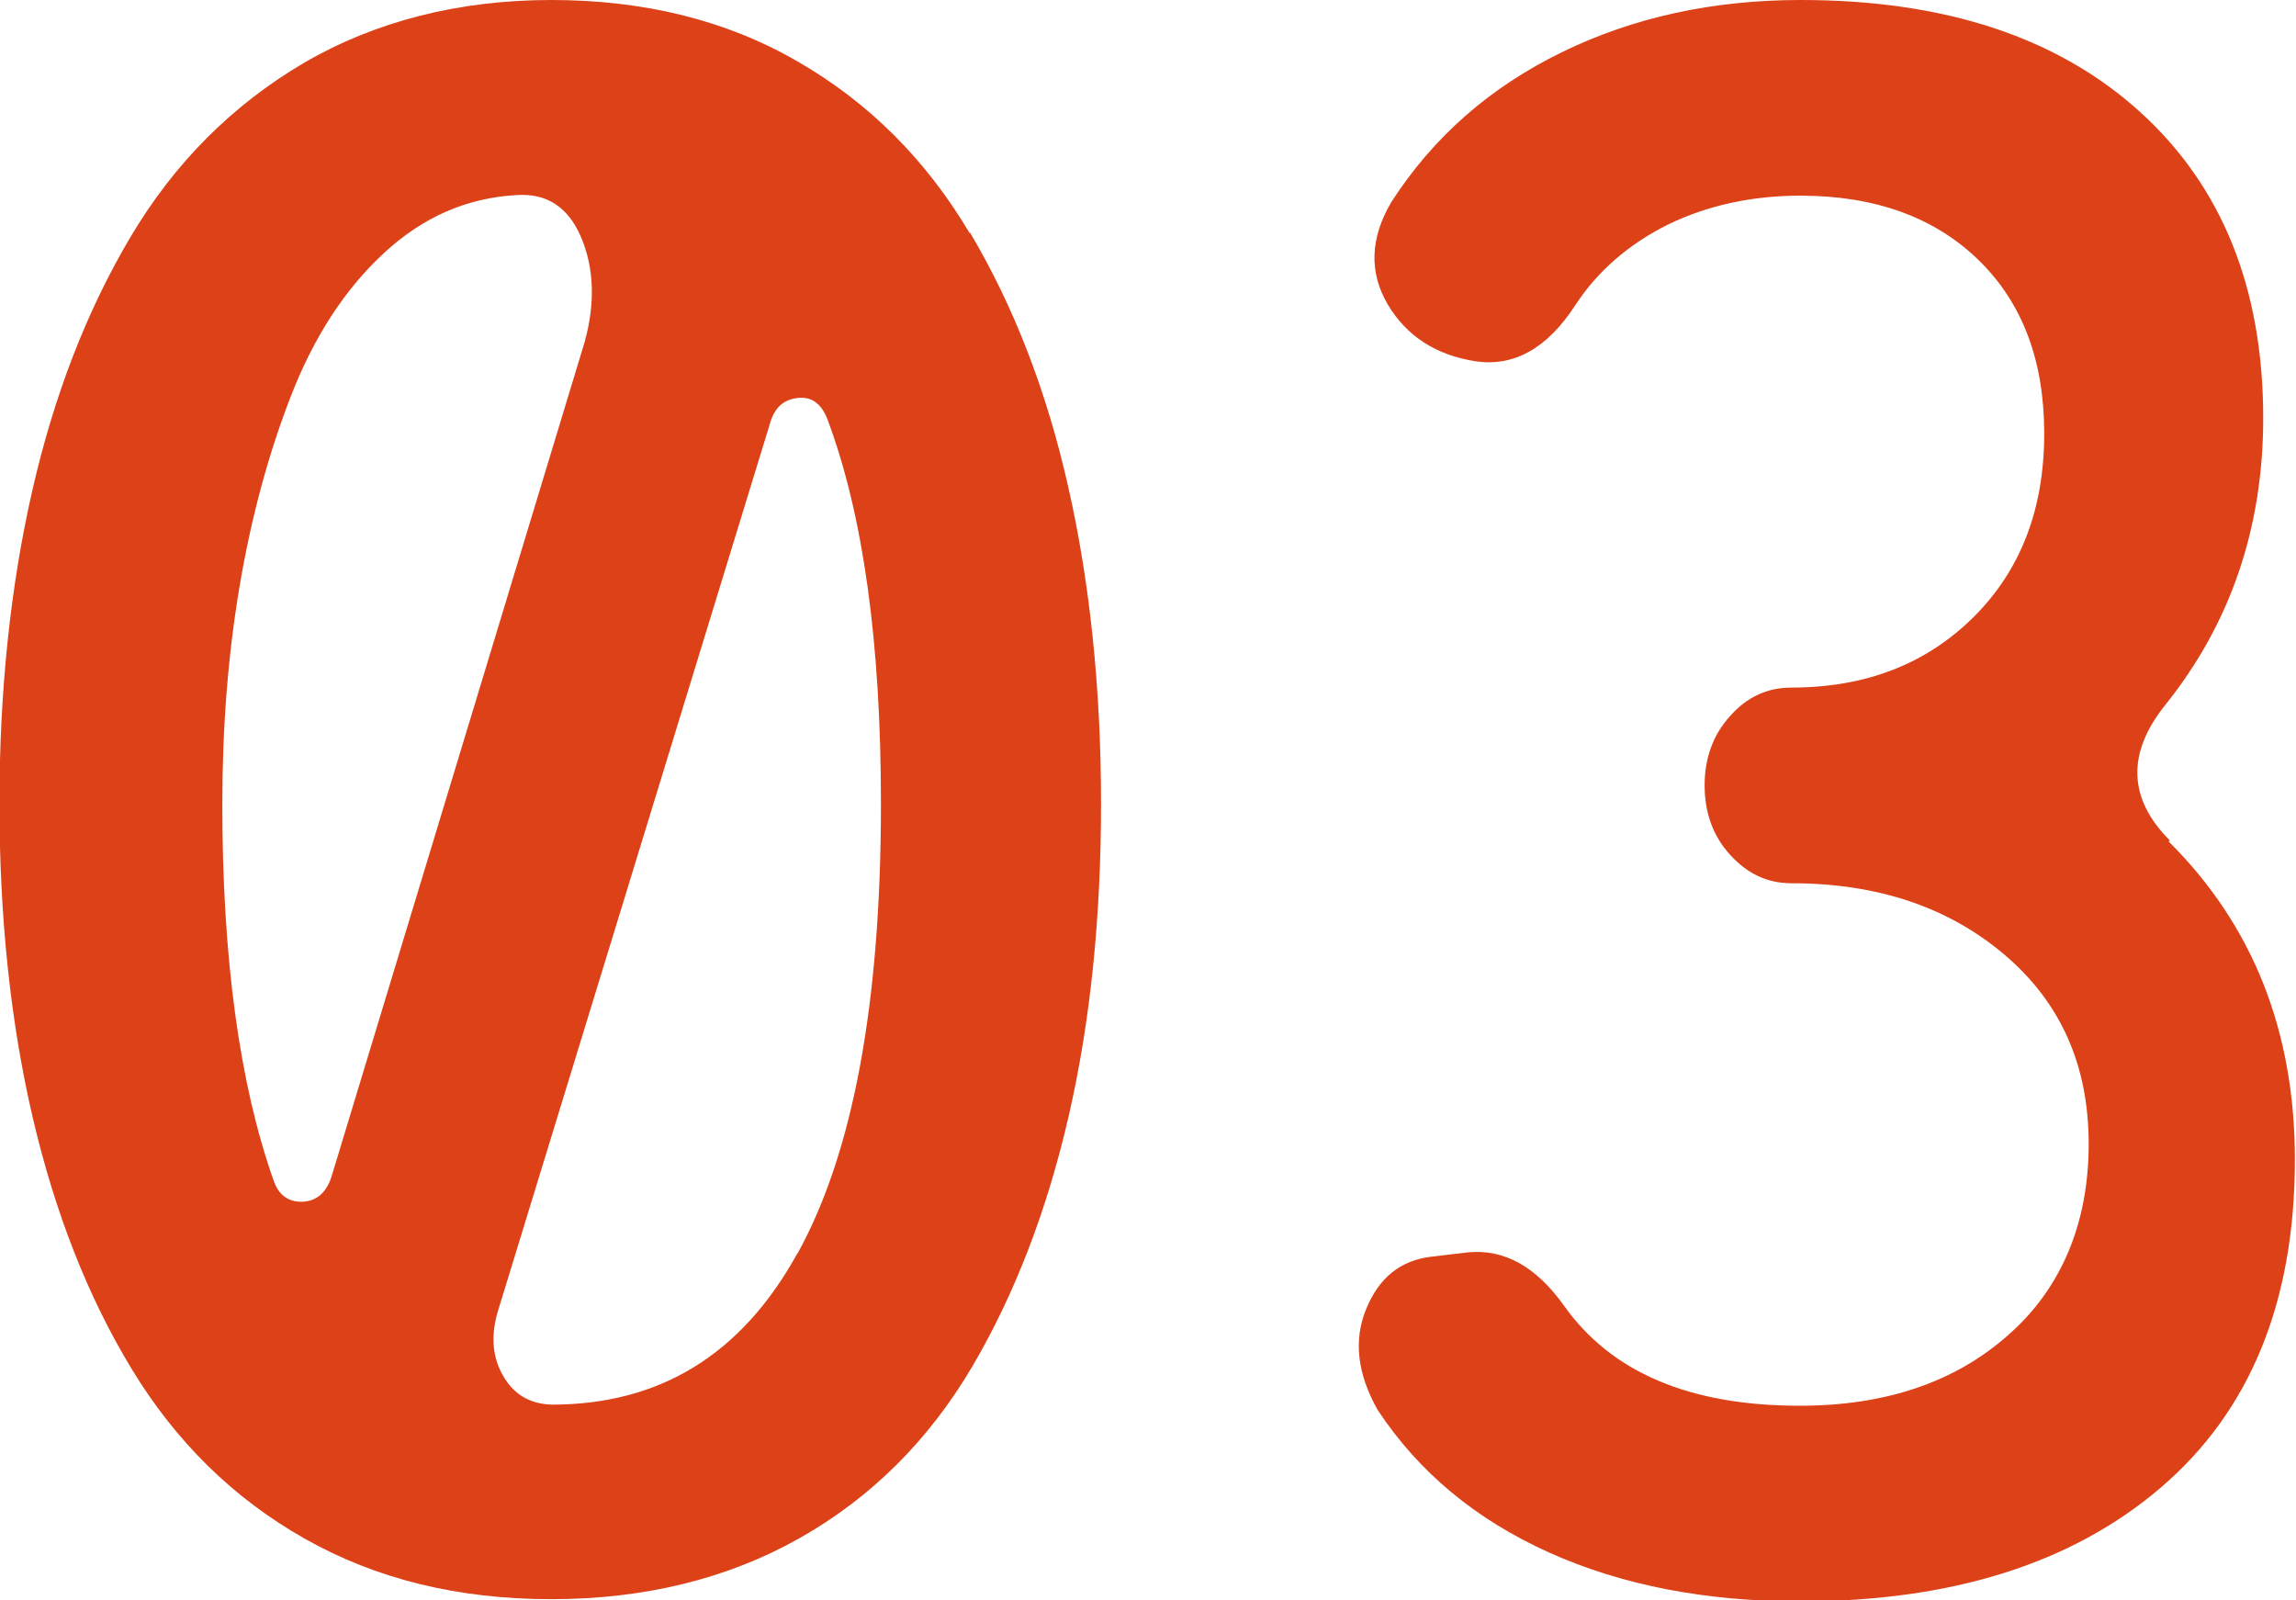
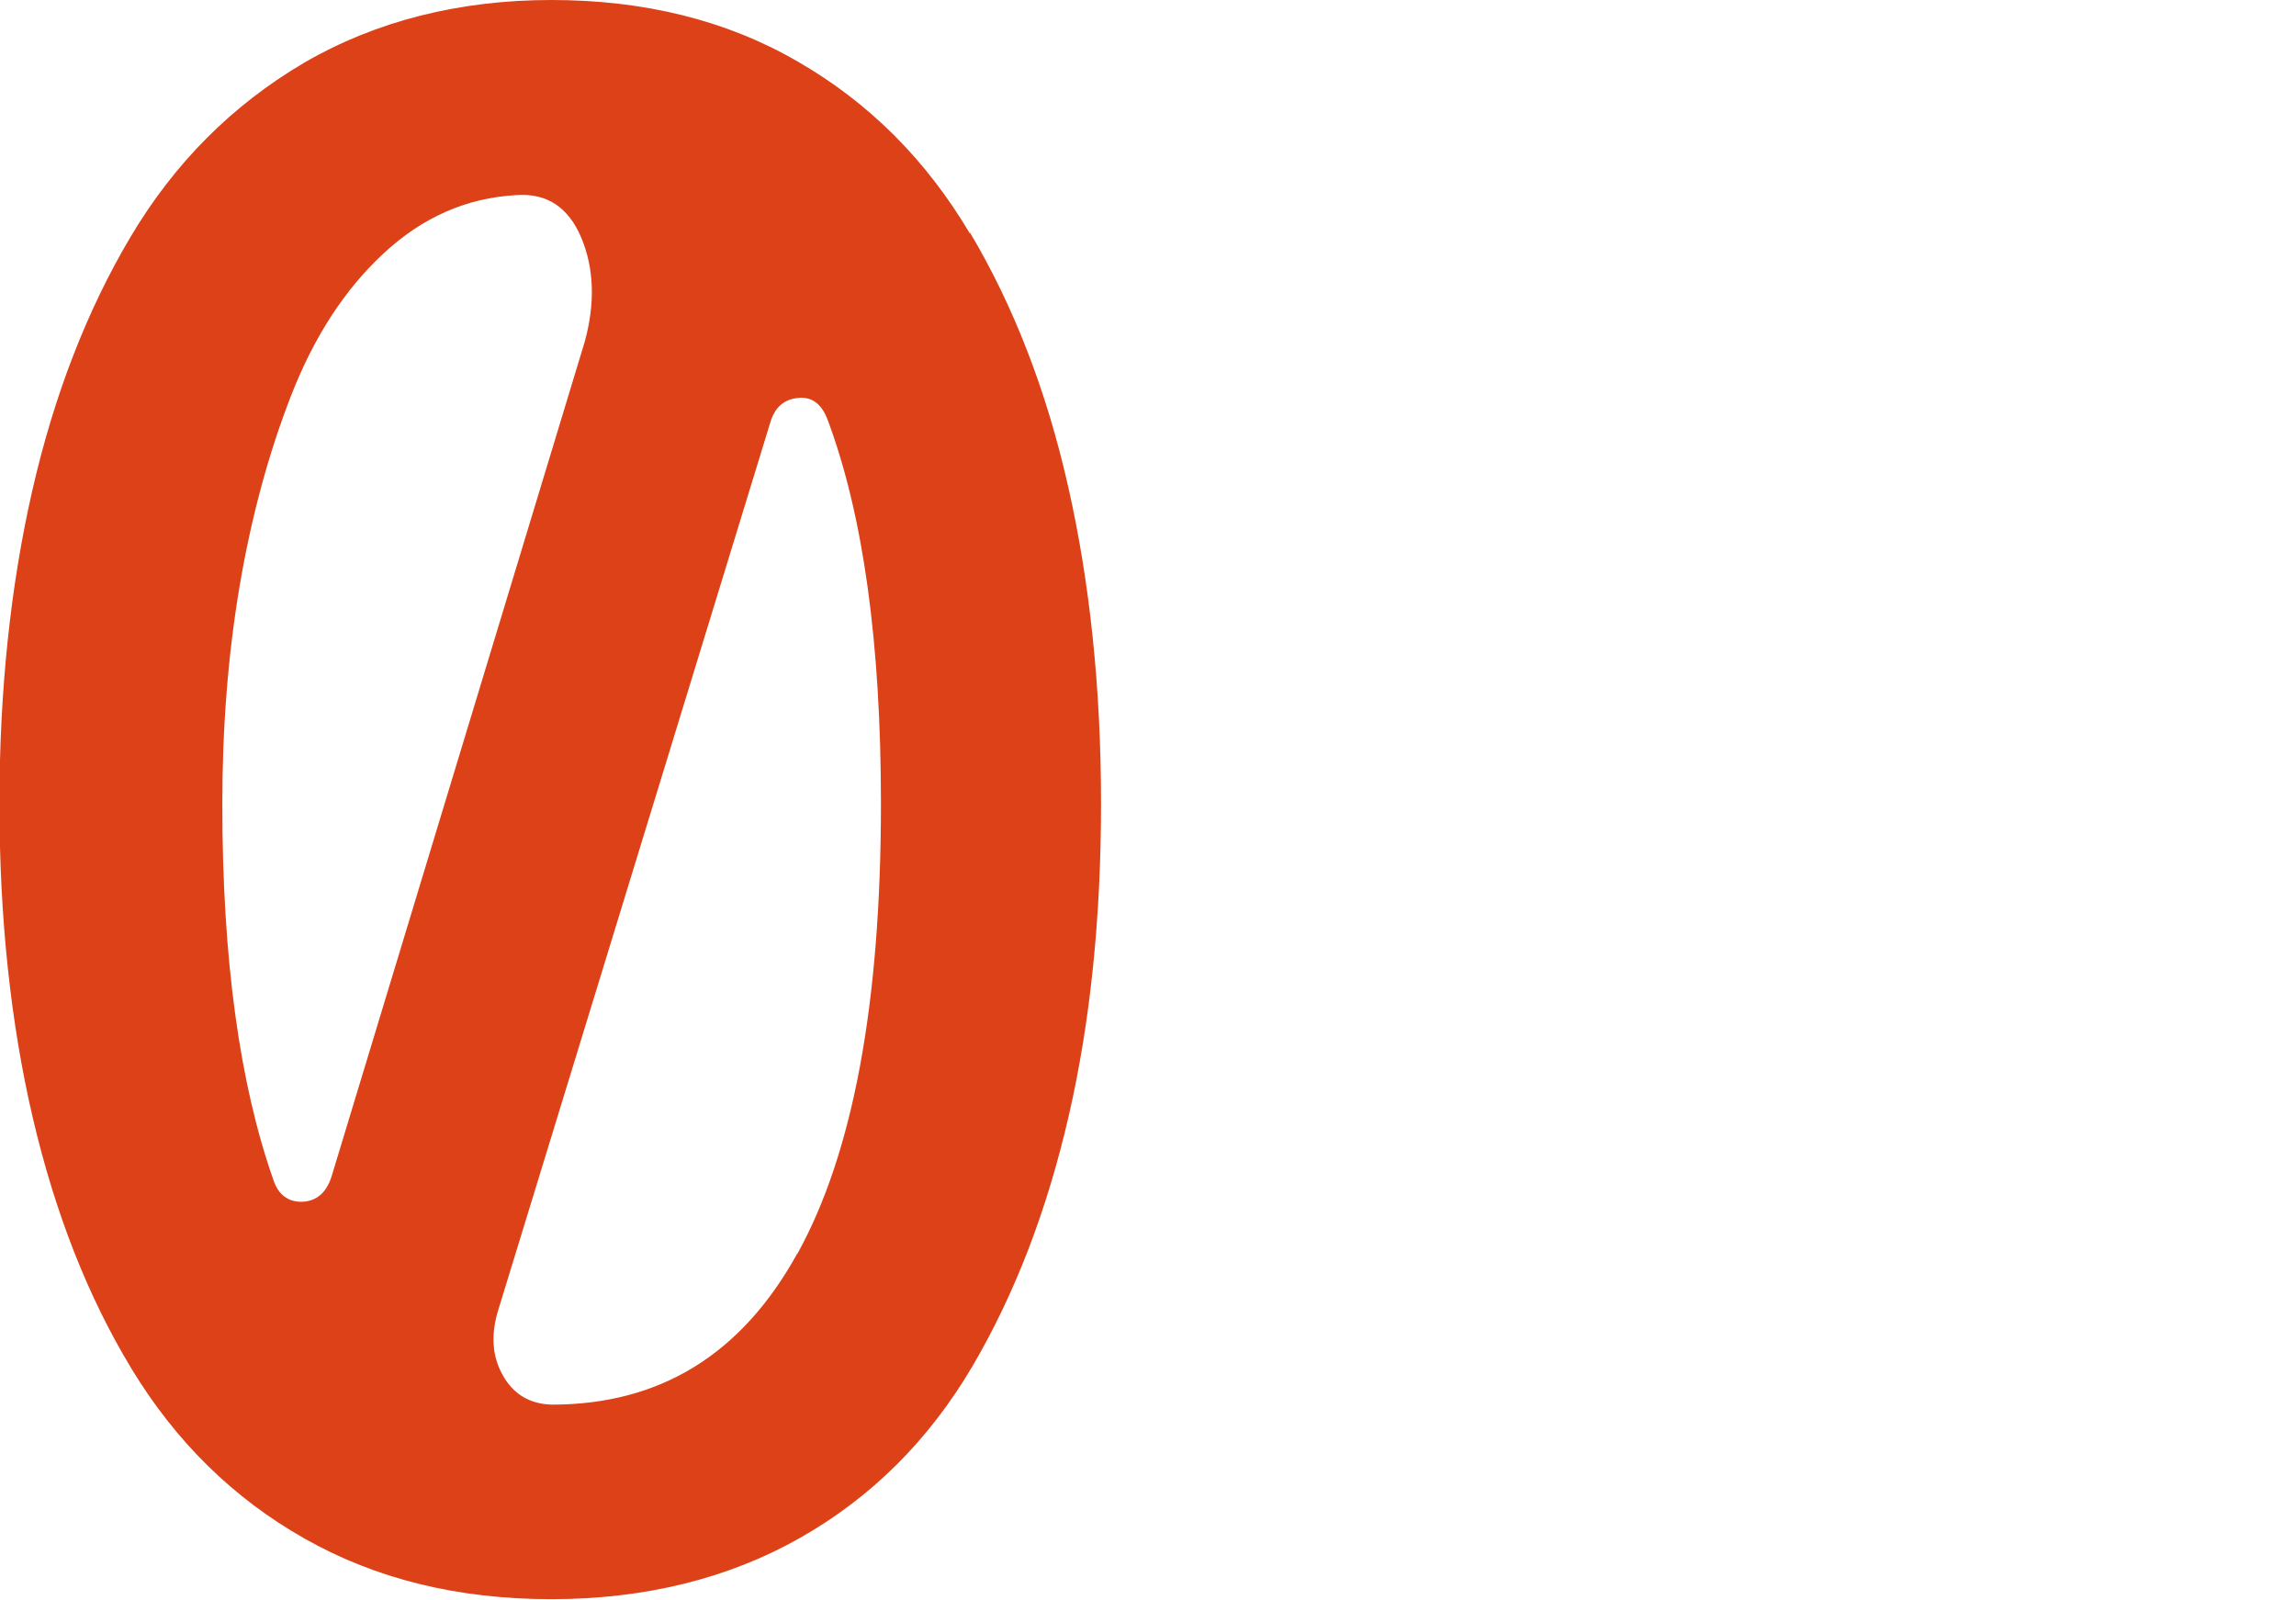
<svg xmlns="http://www.w3.org/2000/svg" viewBox="0 0 41.31 28.79">
  <defs>
    <style>
      .cls-1 {
        fill: #dc4118;
      }
    </style>
  </defs>
  <path class="cls-1" d="M17.45,4.2c-.79-1.33-1.82-2.36-3.11-3.1-1.28-.74-2.76-1.1-4.42-1.1s-3.16.38-4.45,1.13c-1.29.76-2.33,1.8-3.12,3.13-.79,1.33-1.38,2.86-1.77,4.57-.39,1.71-.59,3.59-.59,5.63s.2,3.94.6,5.65c.4,1.71.99,3.22,1.78,4.52.79,1.3,1.82,2.32,3.11,3.05s2.76,1.09,4.44,1.09,3.18-.37,4.47-1.1,2.32-1.76,3.1-3.08c.77-1.31,1.35-2.82,1.74-4.52s.58-3.57.58-5.62-.2-3.97-.59-5.69c-.39-1.73-.98-3.25-1.77-4.58ZM5.45,21.62c-.26.01-.44-.12-.53-.39-.61-1.73-.92-3.98-.92-6.76,0-1.37.1-2.67.31-3.92.21-1.24.52-2.39.93-3.44.41-1.05.96-1.9,1.66-2.55.7-.65,1.49-1,2.39-1.05.55-.04.94.22,1.17.77.23.55.25,1.18.06,1.87l-4.55,15c-.09.3-.27.46-.53.47ZM14.34,22.56c-1,1.81-2.47,2.71-4.41,2.71-.4-.01-.7-.19-.89-.54-.19-.34-.21-.74-.07-1.18l4.88-15.92c.08-.29.24-.44.5-.47.25-.03.43.1.54.39.64,1.71.96,4.01.96,6.91,0,3.58-.5,6.28-1.5,8.09Z" />
-   <path class="cls-1" d="M39.04,15.12c-.75-.75-.78-1.57-.08-2.44,1.17-1.46,1.76-3.18,1.76-5.16,0-2.33-.74-4.17-2.22-5.51-1.48-1.34-3.51-2.01-6.1-2.01-1.58,0-3.01.31-4.3.94s-2.31,1.52-3.07,2.7c-.38.65-.4,1.26-.06,1.84.34.57.87.91,1.58,1.02.69.1,1.29-.23,1.8-1.02.4-.61.96-1.09,1.66-1.44.7-.34,1.5-.52,2.38-.52,1.35,0,2.42.39,3.21,1.16.79.77,1.18,1.81,1.18,3.12,0,1.37-.43,2.47-1.28,3.31s-1.94,1.26-3.27,1.26c-.43,0-.8.17-1.1.51-.31.34-.46.76-.46,1.25s.15.91.46,1.25c.31.34.67.51,1.1.51,1.55,0,2.83.43,3.84,1.29s1.51,1.99,1.51,3.4-.48,2.59-1.45,3.44c-.96.85-2.21,1.27-3.75,1.27-1.98,0-3.39-.6-4.24-1.8-.5-.7-1.07-1.02-1.72-.96l-.68.08c-.55.07-.93.38-1.16.94-.23.56-.16,1.17.21,1.82.74,1.12,1.77,1.97,3.08,2.56s2.82.88,4.52.88c2.72,0,4.89-.68,6.49-2.05s2.41-3.33,2.41-5.9c0-2.3-.75-4.21-2.27-5.72Z" />
</svg>